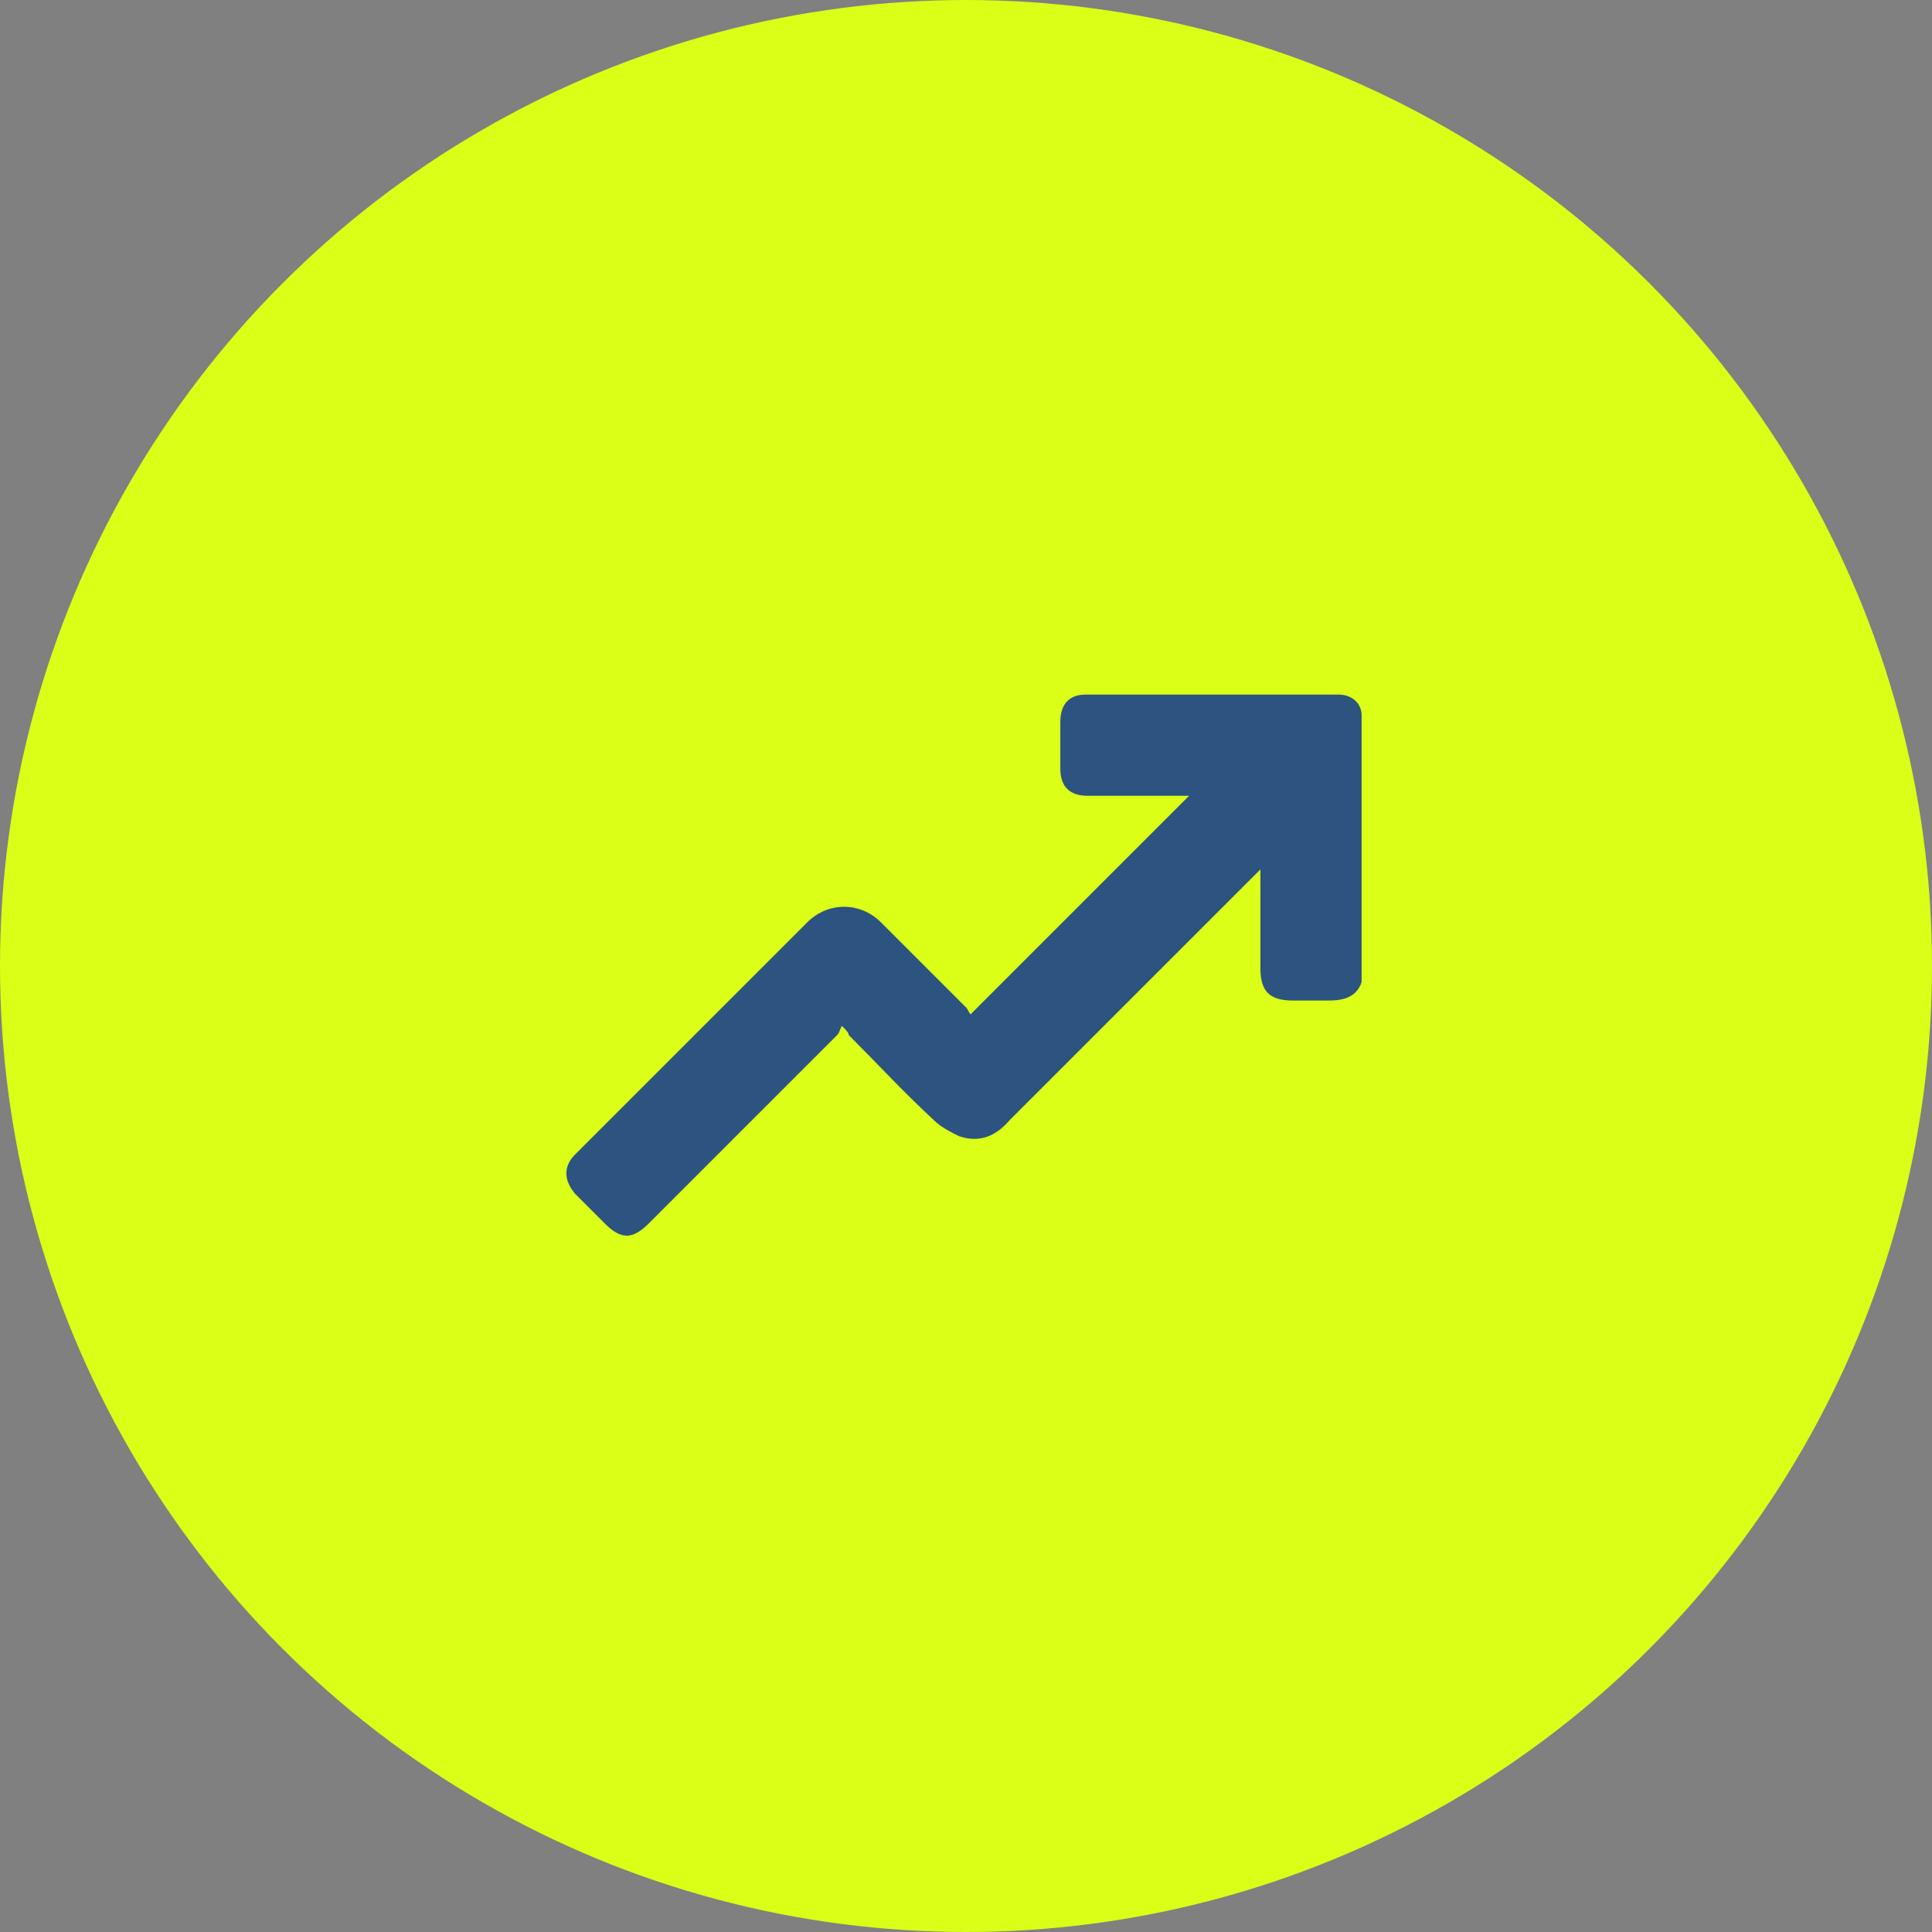
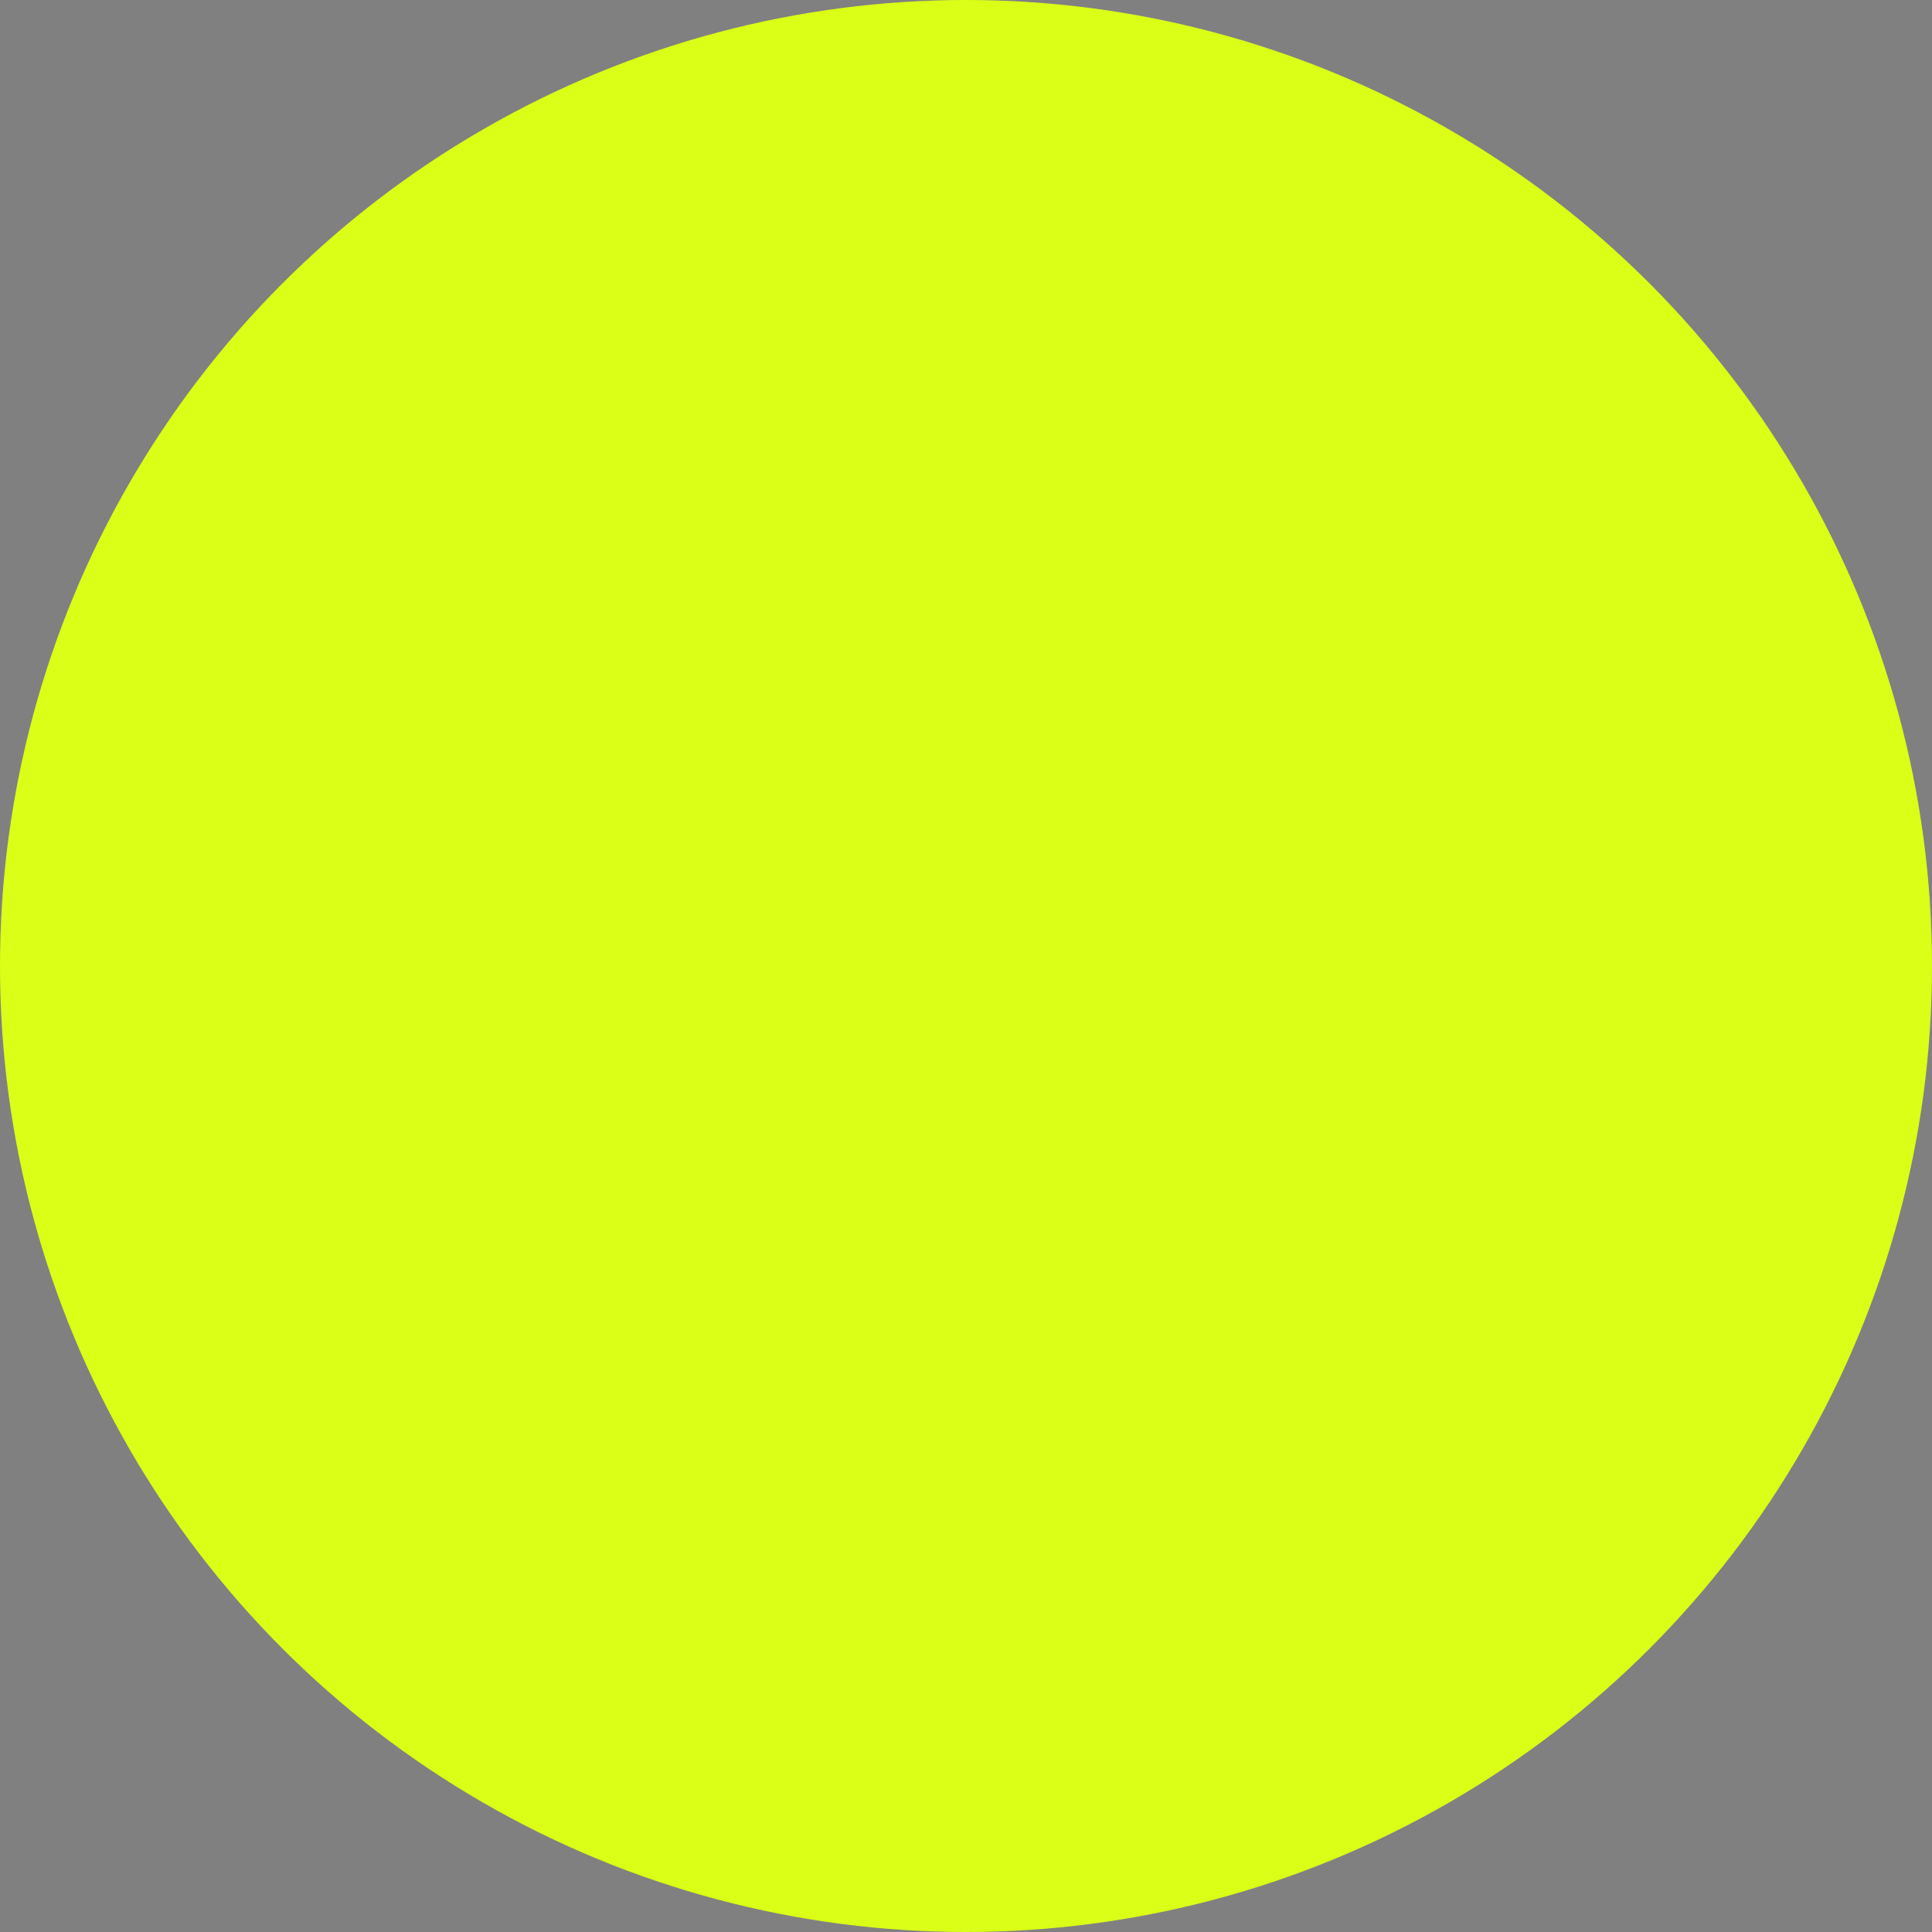
<svg xmlns="http://www.w3.org/2000/svg" version="1.1" id="Layer_1" x="0px" y="0px" width="84px" height="84px" viewBox="0 0 84 84" style="enable-background:new 0 0 84 84;" xml:space="preserve">
  <rect x="0" y="0" width="84" height="84" fill="#808080" stroke="none" />
  <style type="text/css">
	.st0{fill-rule:evenodd;clip-rule:evenodd;fill:#DBFF17;}
	.st1{fill:#2D5380;}
</style>
  <circle class="st0" cx="42" cy="42" r="42" />
-   <path class="st1" d="M58.2,30.2c-3.7,0-7.3,0-11,0c-0.7,0-1.1,0.4-1.1,1.2c0,0.7,0,1.3,0,2c0,0.8,0.4,1.2,1.2,1.2c1.4,0,2.8,0,4.1,0  c0.1,0,0.2,0,0.3,0c-3.2,3.2-6.3,6.3-9.5,9.5c-0.1-0.1-0.1-0.2-0.2-0.3c-1.2-1.2-2.5-2.5-3.7-3.7c-0.9-0.9-2.3-0.9-3.2,0  c-3.4,3.4-6.7,6.7-10.1,10.1c-0.5,0.5-0.5,1.1,0,1.7c0.4,0.4,0.9,0.9,1.3,1.3c0.7,0.7,1.2,0.7,1.9,0c2.7-2.7,5.5-5.5,8.2-8.2  c0.1-0.1,0.1-0.2,0.2-0.4c0.2,0.2,0.3,0.3,0.3,0.4c1.2,1.2,2.4,2.5,3.7,3.7c0.3,0.3,0.7,0.5,1.1,0.7c0.9,0.3,1.6,0,2.2-0.7  c3.5-3.5,7.1-7.1,10.6-10.6c0.1-0.1,0.2-0.2,0.3-0.3c0,0.2,0,0.3,0,0.4c0,1.3,0,2.6,0,3.9c0,1,0.4,1.4,1.4,1.4c0.5,0,1,0,1.6,0  c0.7,0,1.2-0.2,1.4-0.8c0-3.9,0-7.7,0-11.6C59.2,30.6,58.8,30.2,58.2,30.2z" />
</svg>